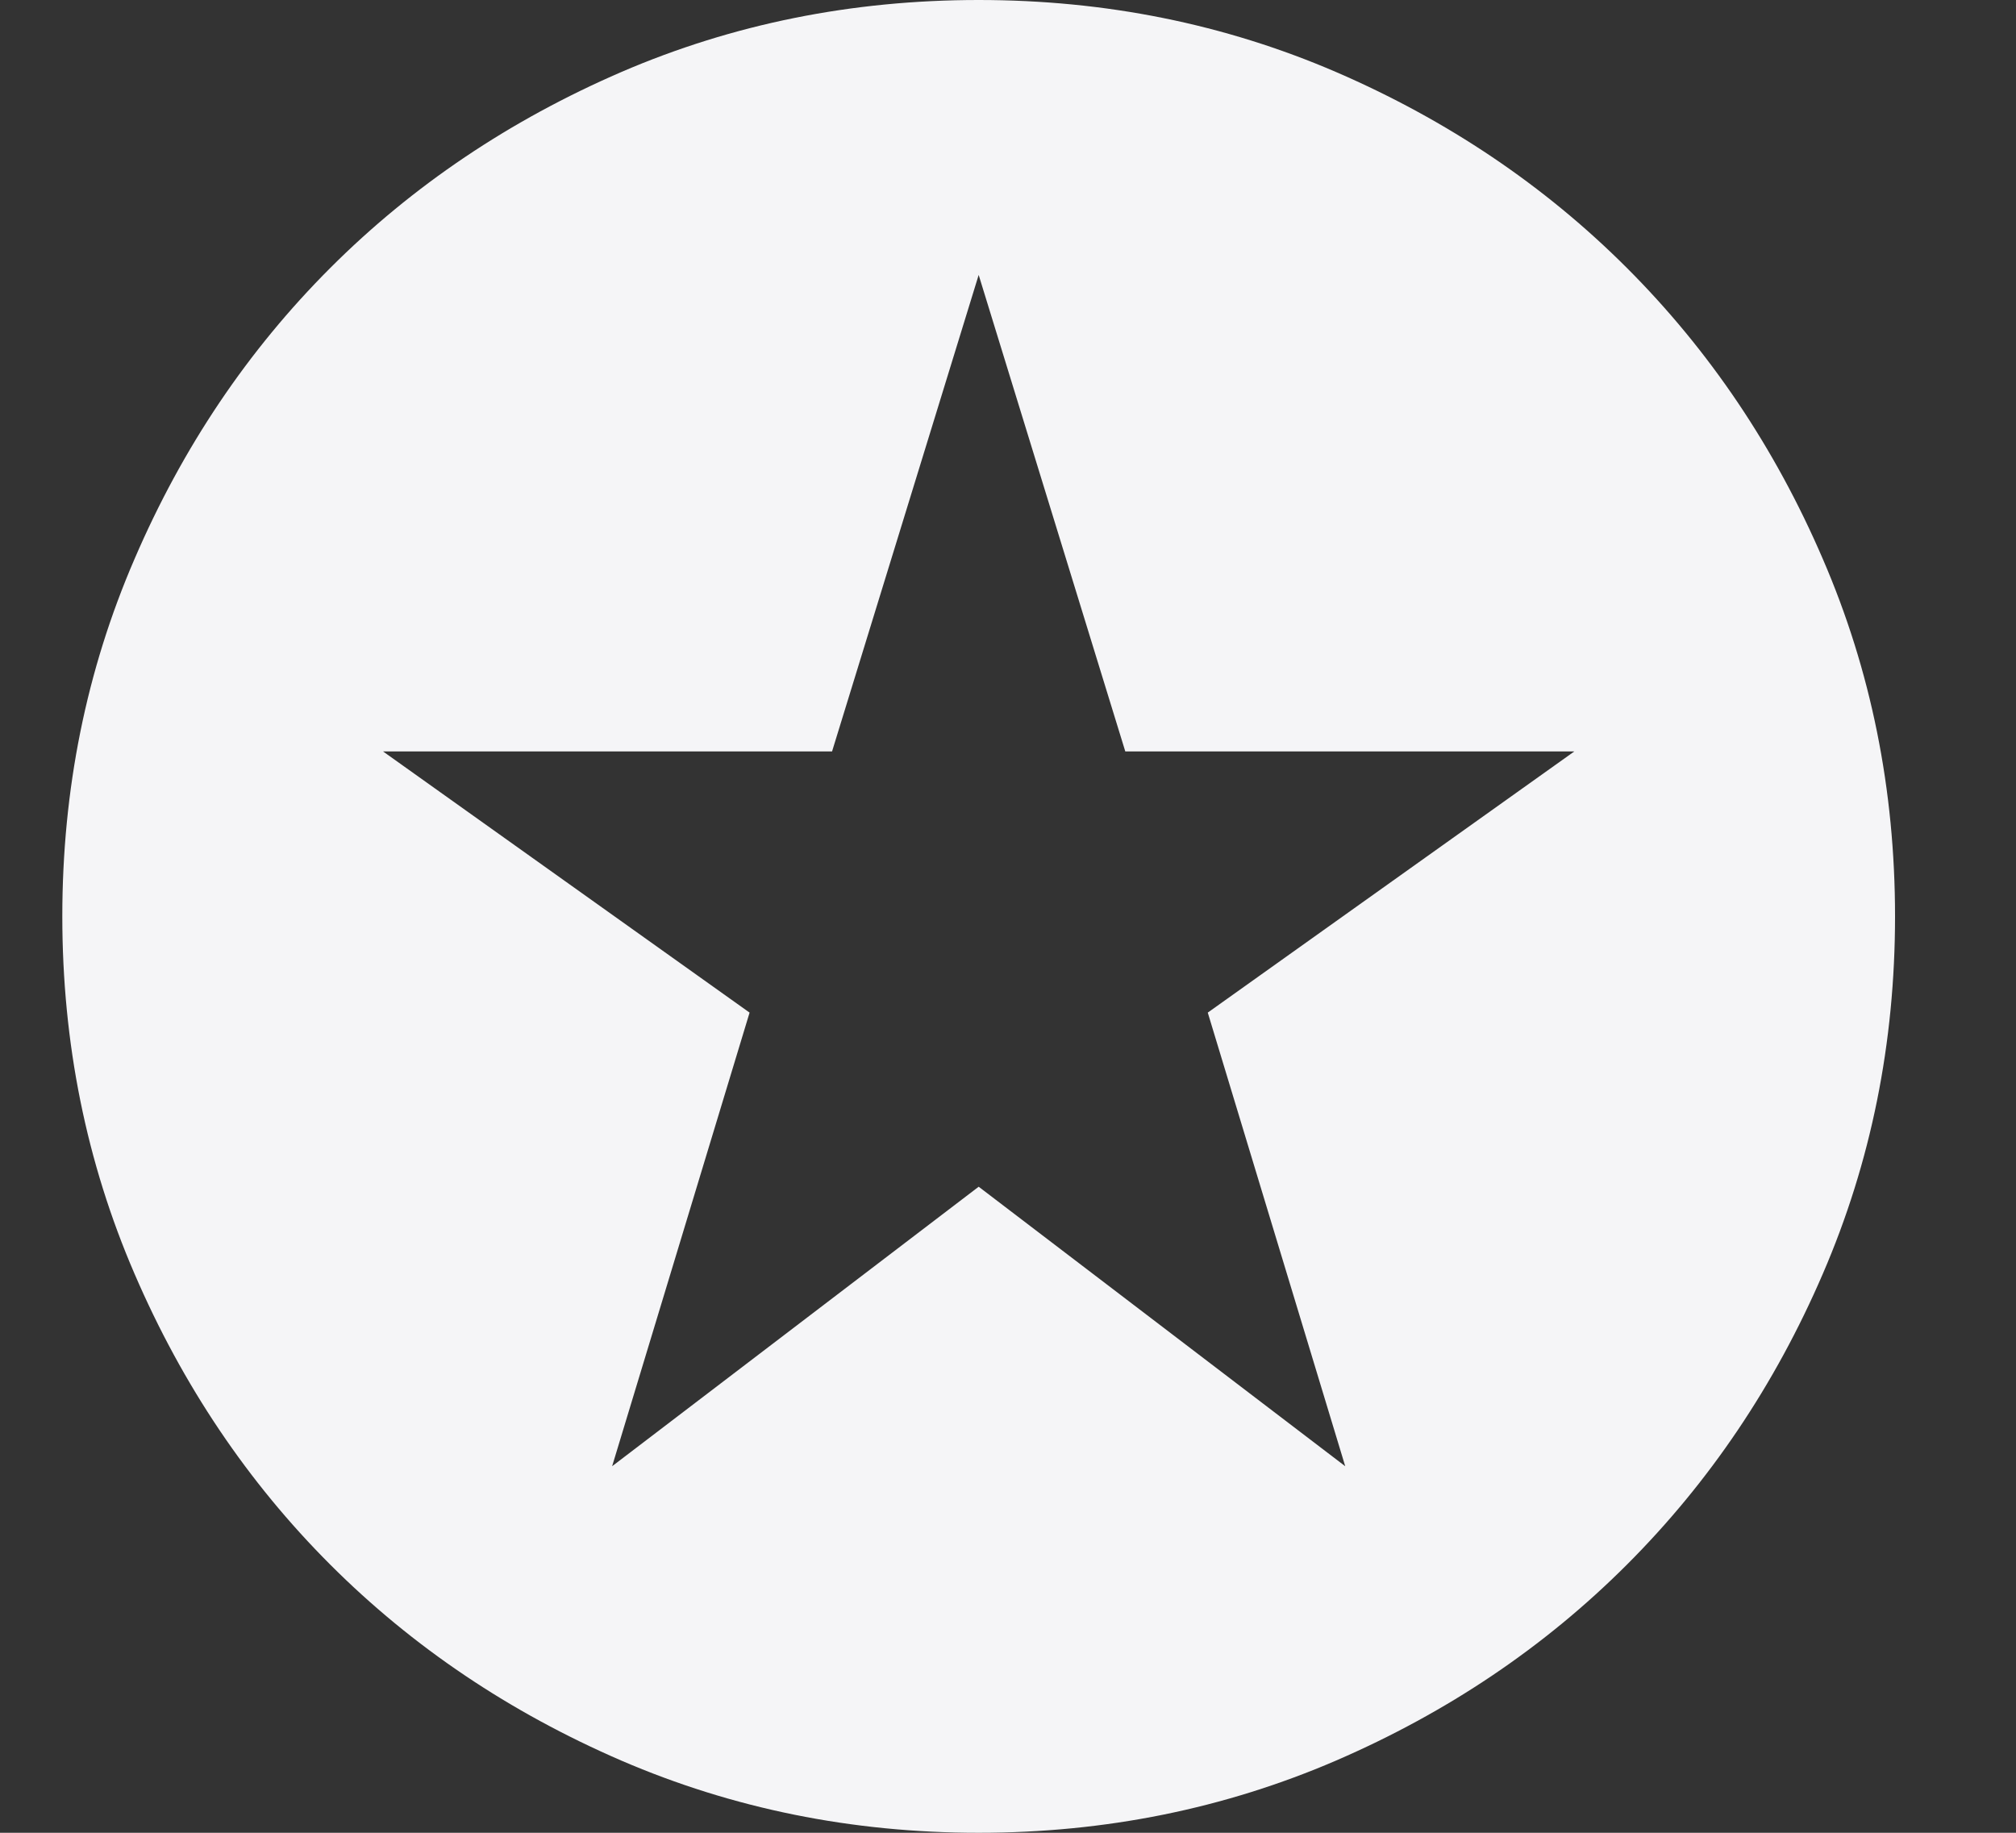
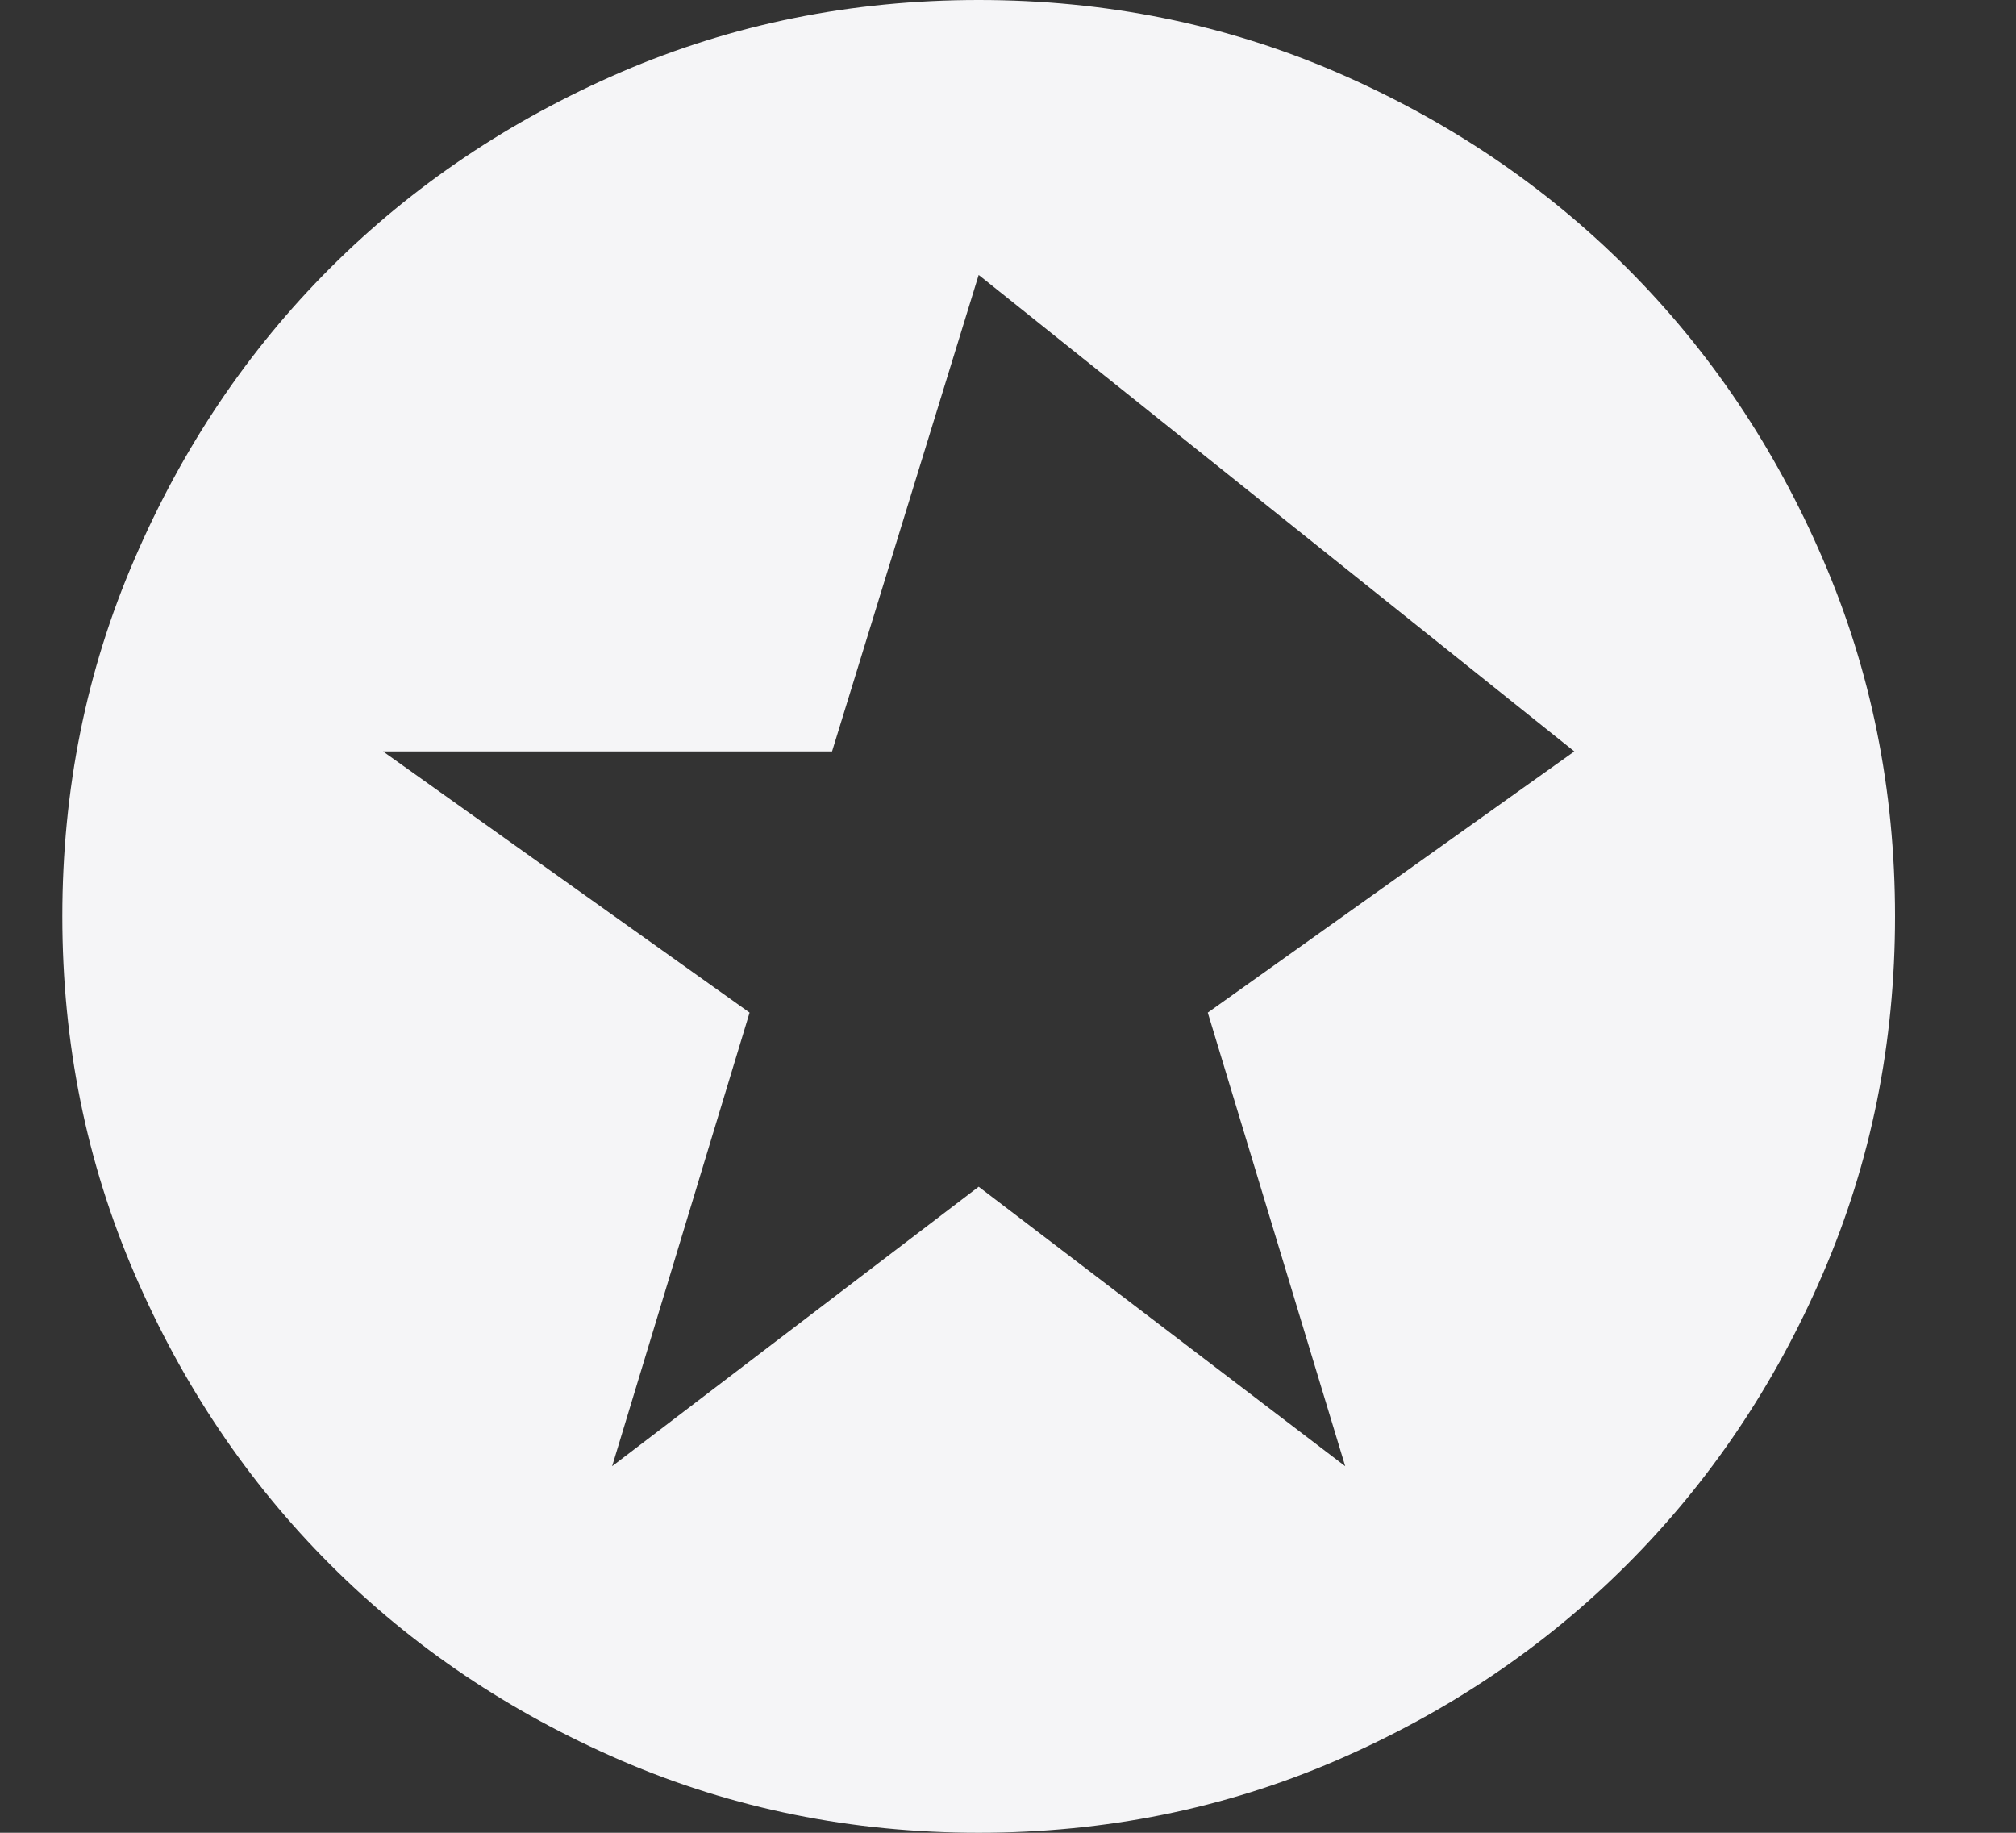
<svg xmlns="http://www.w3.org/2000/svg" width="11" height="10" viewBox="0 0 11 10" fill="none">
  <rect x="0" y="0" width="11" height="10" fill="#333333" stroke="none" />
-   <path d="M3.34 8L5.34 6.475L7.34 8L6.59 5.525L8.59 4.1H6.14L5.34 1.5L4.54 4.1H2.09L4.09 5.525L3.34 8ZM5.34 10C4.648 10 3.998 9.868 3.39 9.606C2.782 9.343 2.252 8.987 1.802 8.537C1.352 8.087 0.996 7.558 0.734 6.95C0.471 6.341 0.34 5.691 0.34 5C0.34 4.308 0.471 3.658 0.734 3.05C0.996 2.441 1.352 1.912 1.802 1.462C2.252 1.012 2.782 0.656 3.39 0.393C3.998 0.131 4.648 -0 5.34 -0C6.032 -0 6.682 0.131 7.29 0.393C7.898 0.656 8.427 1.012 8.877 1.462C9.327 1.912 9.684 2.441 9.946 3.05C10.209 3.658 10.34 4.308 10.34 5C10.34 5.691 10.209 6.341 9.946 6.95C9.684 7.558 9.327 8.087 8.877 8.537C8.427 8.987 7.898 9.343 7.29 9.606C6.682 9.868 6.032 10 5.34 10Z" fill="#F5F5F7" />
+   <path d="M3.34 8L5.34 6.475L7.34 8L6.59 5.525L8.59 4.1L5.34 1.5L4.54 4.1H2.09L4.09 5.525L3.34 8ZM5.34 10C4.648 10 3.998 9.868 3.39 9.606C2.782 9.343 2.252 8.987 1.802 8.537C1.352 8.087 0.996 7.558 0.734 6.95C0.471 6.341 0.34 5.691 0.34 5C0.34 4.308 0.471 3.658 0.734 3.05C0.996 2.441 1.352 1.912 1.802 1.462C2.252 1.012 2.782 0.656 3.39 0.393C3.998 0.131 4.648 -0 5.34 -0C6.032 -0 6.682 0.131 7.29 0.393C7.898 0.656 8.427 1.012 8.877 1.462C9.327 1.912 9.684 2.441 9.946 3.05C10.209 3.658 10.34 4.308 10.34 5C10.34 5.691 10.209 6.341 9.946 6.95C9.684 7.558 9.327 8.087 8.877 8.537C8.427 8.987 7.898 9.343 7.29 9.606C6.682 9.868 6.032 10 5.34 10Z" fill="#F5F5F7" />
</svg>